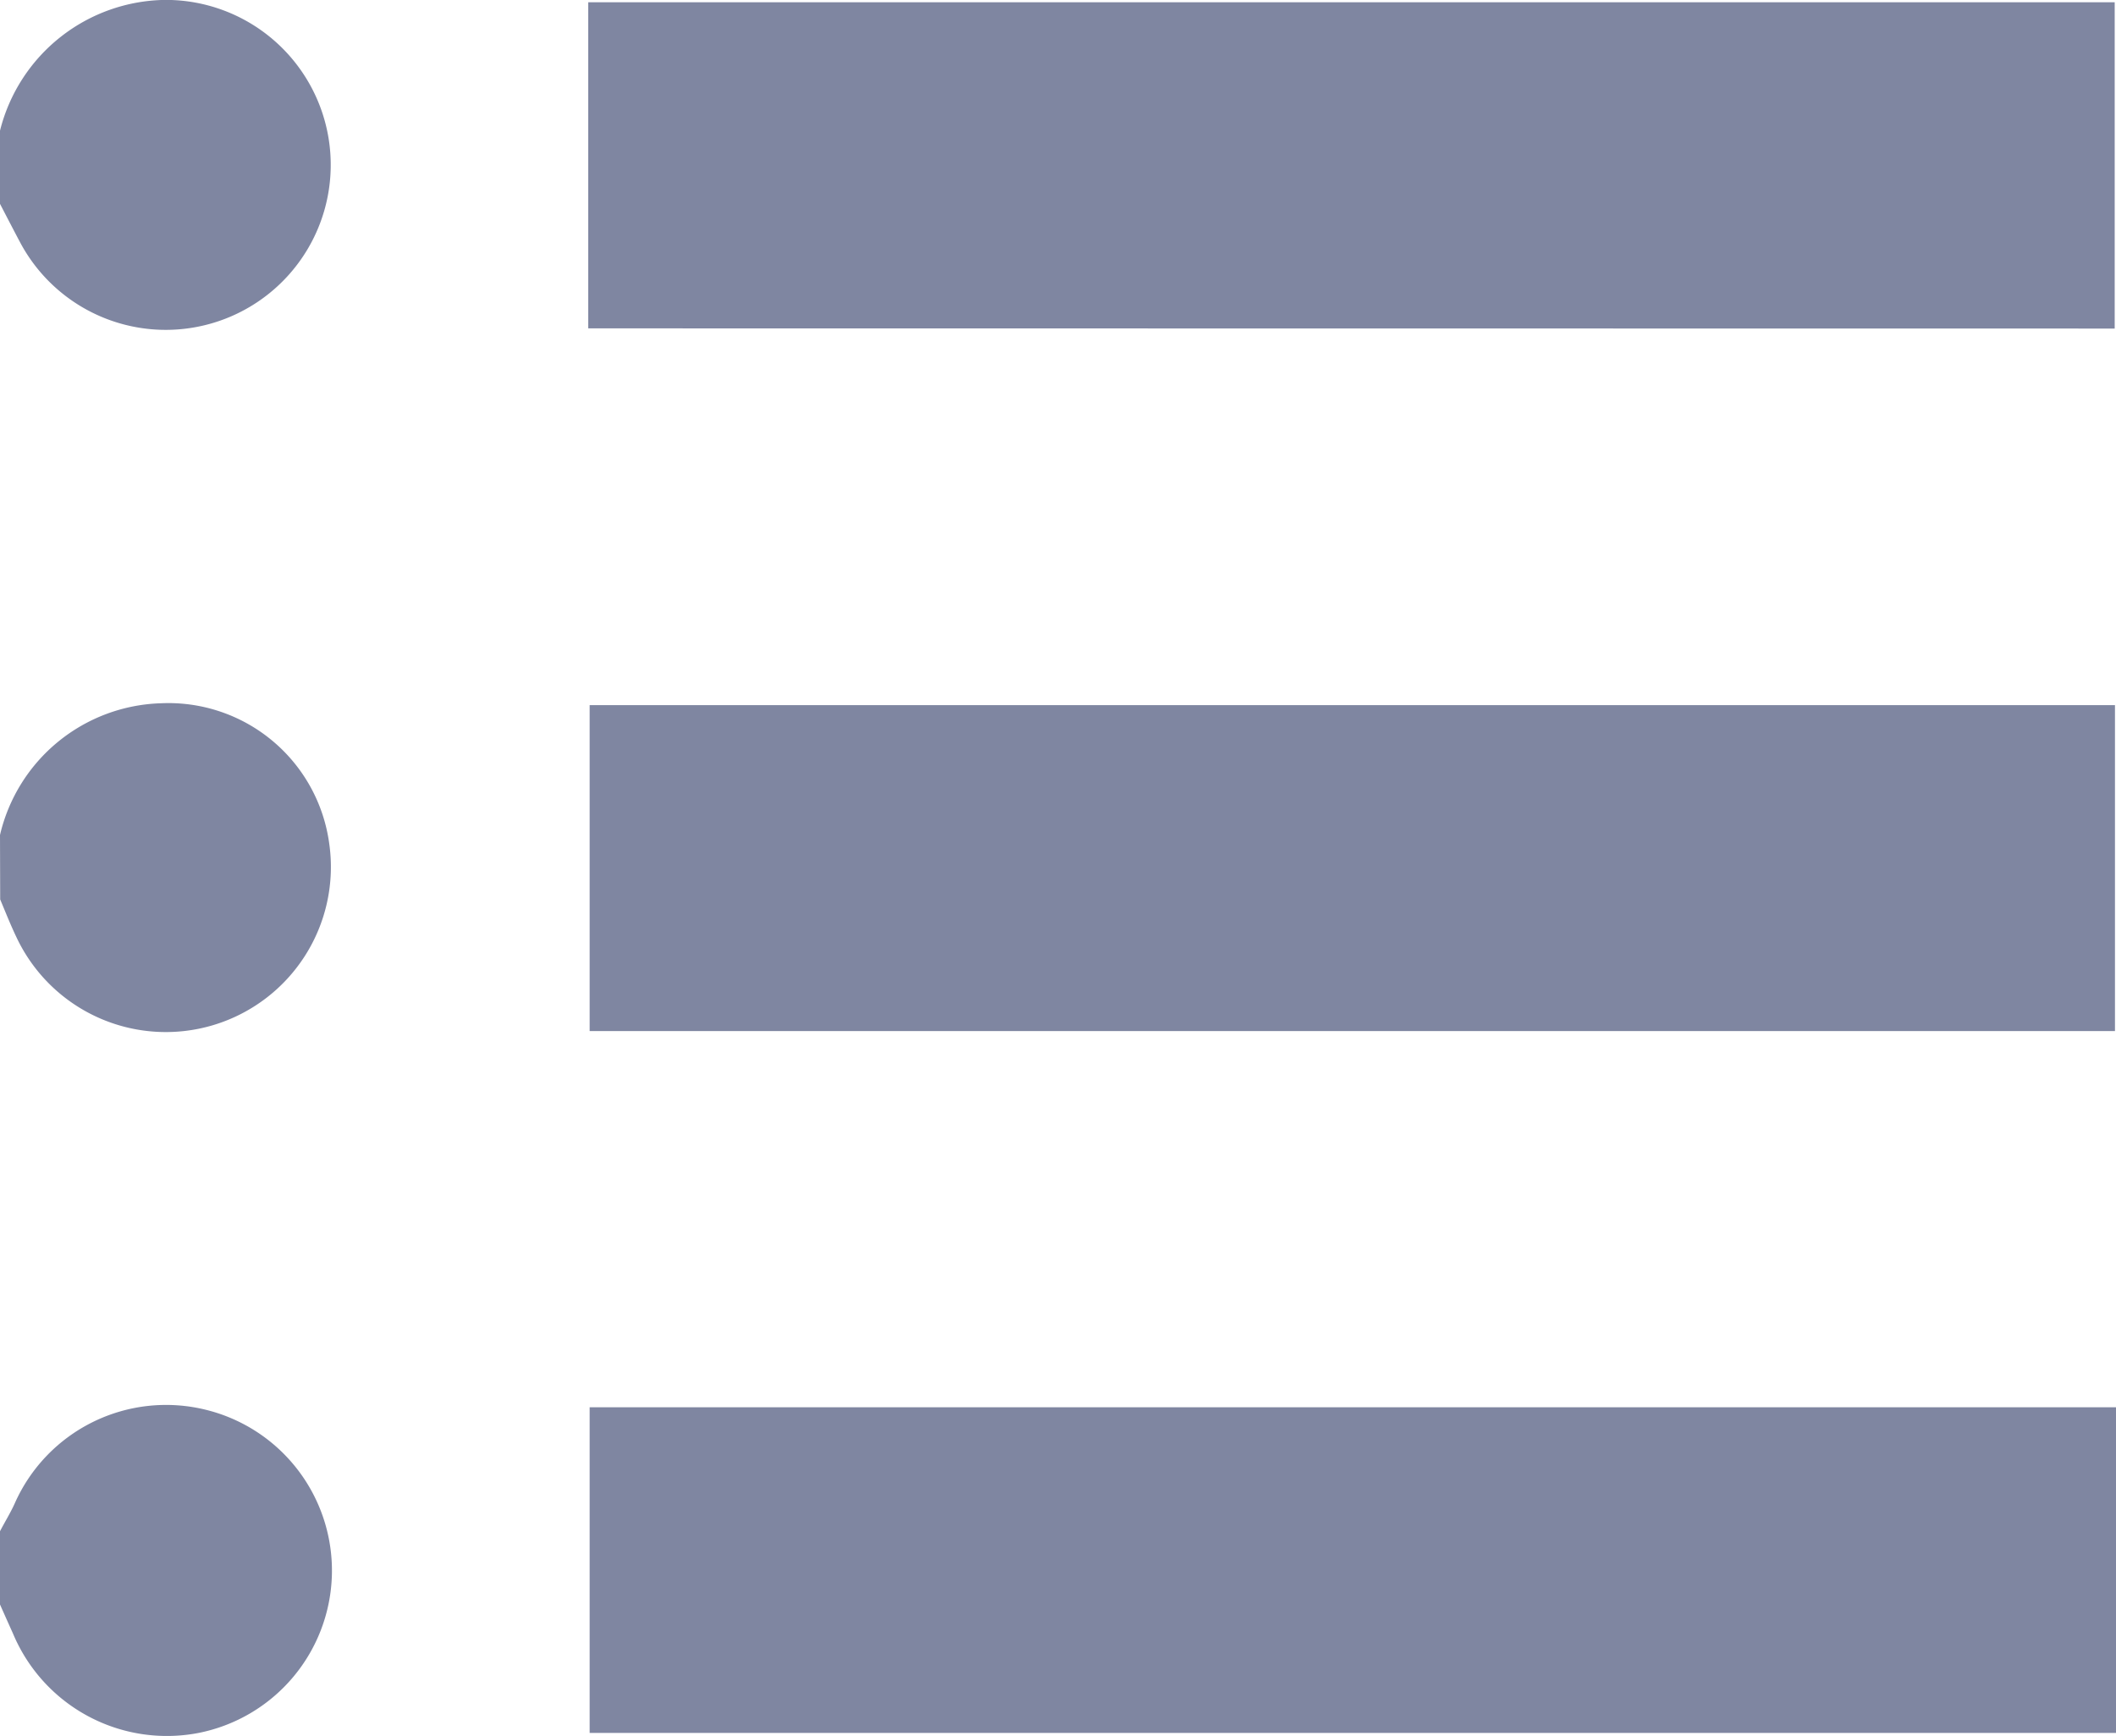
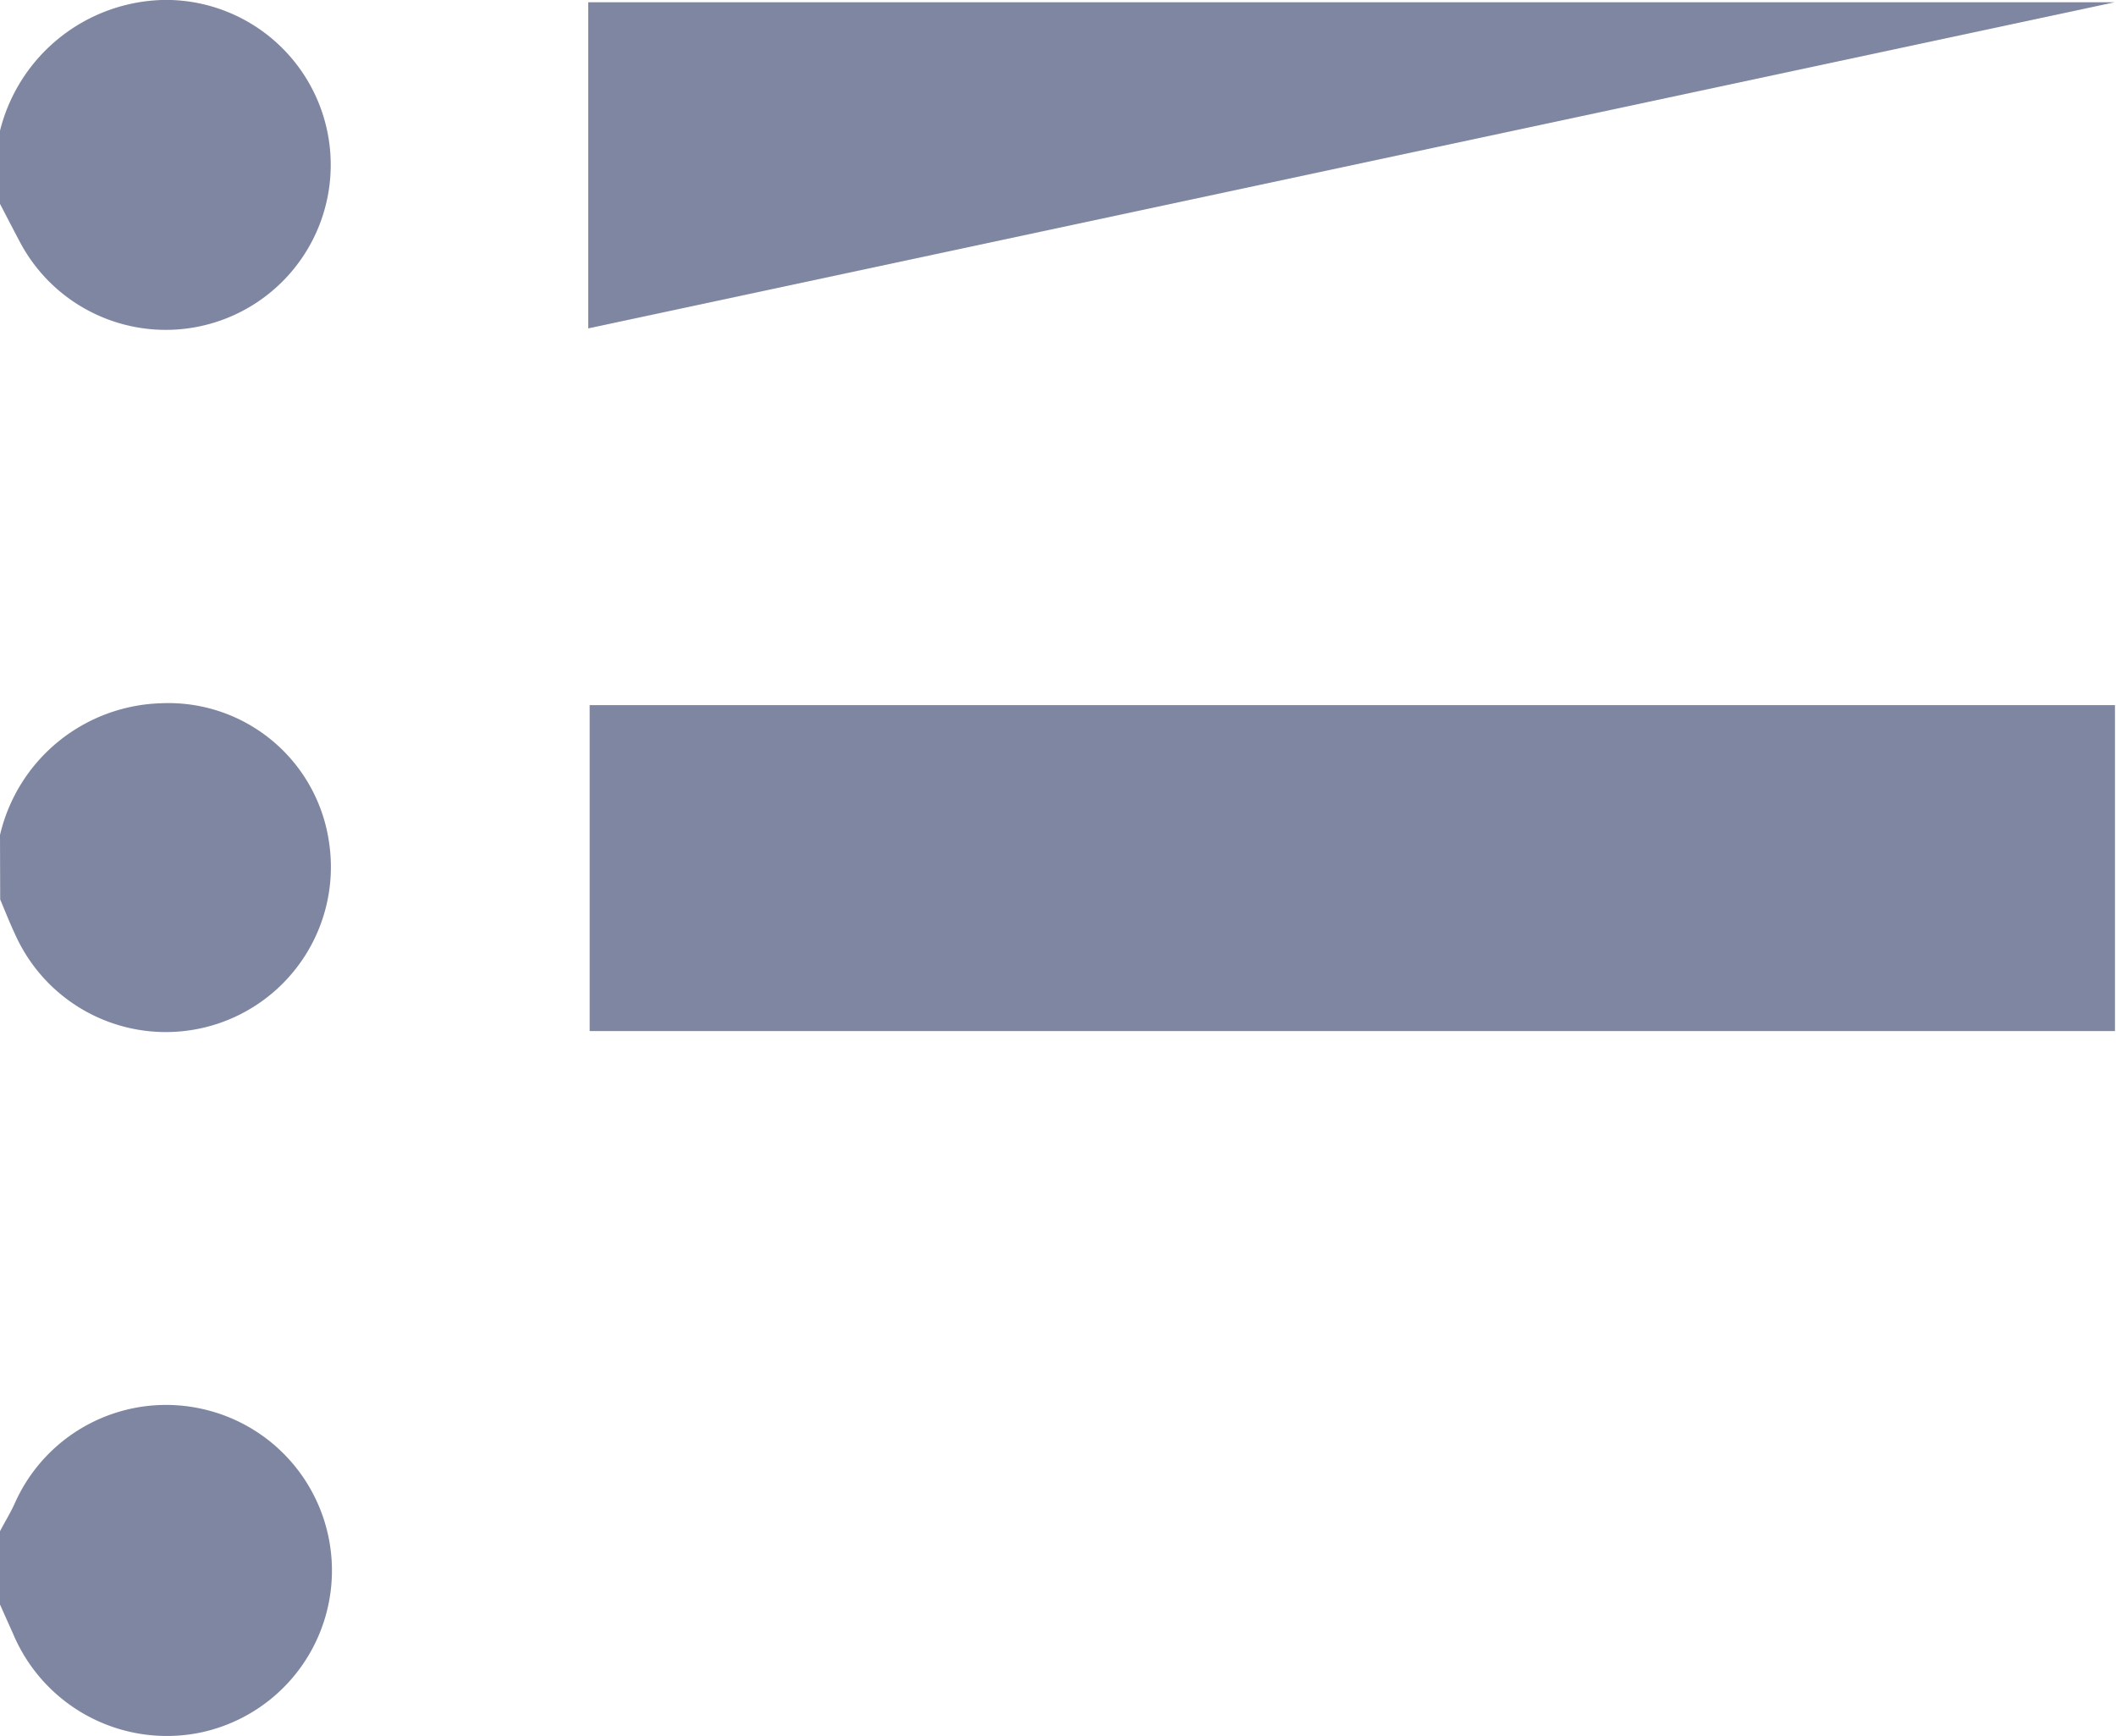
<svg xmlns="http://www.w3.org/2000/svg" width="22.651" height="18.585" viewBox="0 0 22.651 18.585">
  <defs>
    <style>
            .a {
                fill: #7f86a1;
            }
        </style>
  </defs>
  <path class="a" d="M809,529.635a1.826,1.826,0,0,1,1.724-1.41,1.737,1.737,0,0,1,1.8,1.5,1.767,1.767,0,0,1-3.35,1c-.062-.13-.115-.264-.172-.4Z" transform="translate(-809 -520.697)" />
  <path class="a" d="M809,449.748a1.847,1.847,0,0,1,1.775-1.4,1.766,1.766,0,1,1-1.561,2.593c-.072-.136-.143-.273-.214-.41Z" transform="translate(-809 -448.349)" />
  <path class="a" d="M809,609.359c.052-.1.11-.193.156-.294a1.772,1.772,0,0,1,2.048-1.006,1.772,1.772,0,0,1-.083,3.46,1.786,1.786,0,0,1-1.982-1.065c-.045-.1-.093-.207-.139-.311Z" transform="translate(-809 -592.968)" />
-   <path class="a" d="M869.035,451.991V448.5h16.34v3.493Z" transform="translate(-862.738 -448.476)" />
-   <path class="a" d="M885.475,608.16v3.486H869.136V608.16Z" transform="translate(-862.824 -593.096)" />
+   <path class="a" d="M869.035,451.991V448.5h16.34Z" transform="translate(-862.738 -448.476)" />
  <path class="a" d="M885.466,531.847H869.138v-3.489h16.328Z" transform="translate(-862.826 -520.81)" />
</svg>